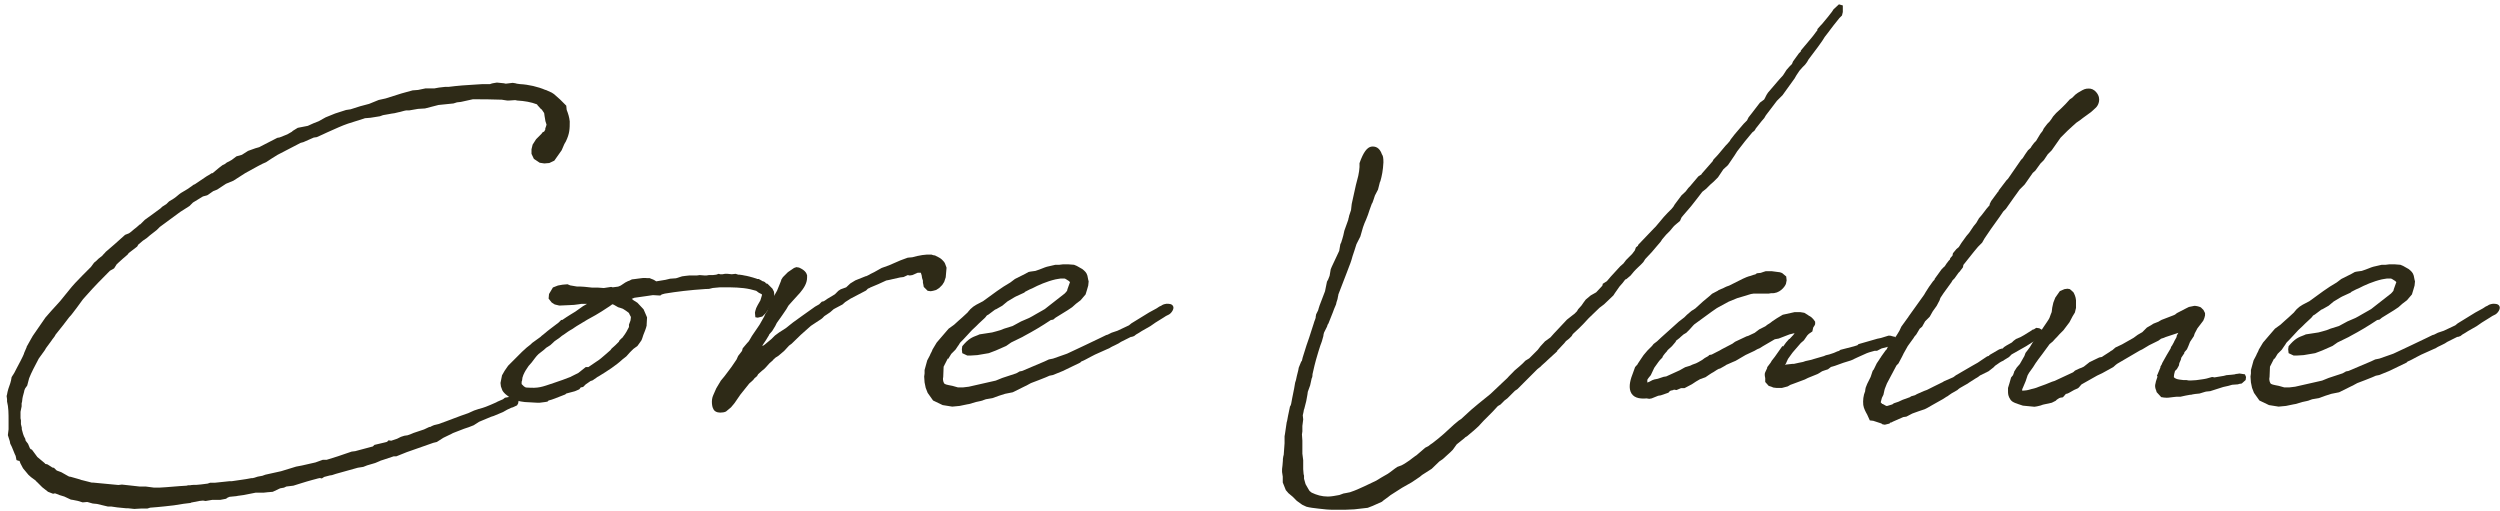
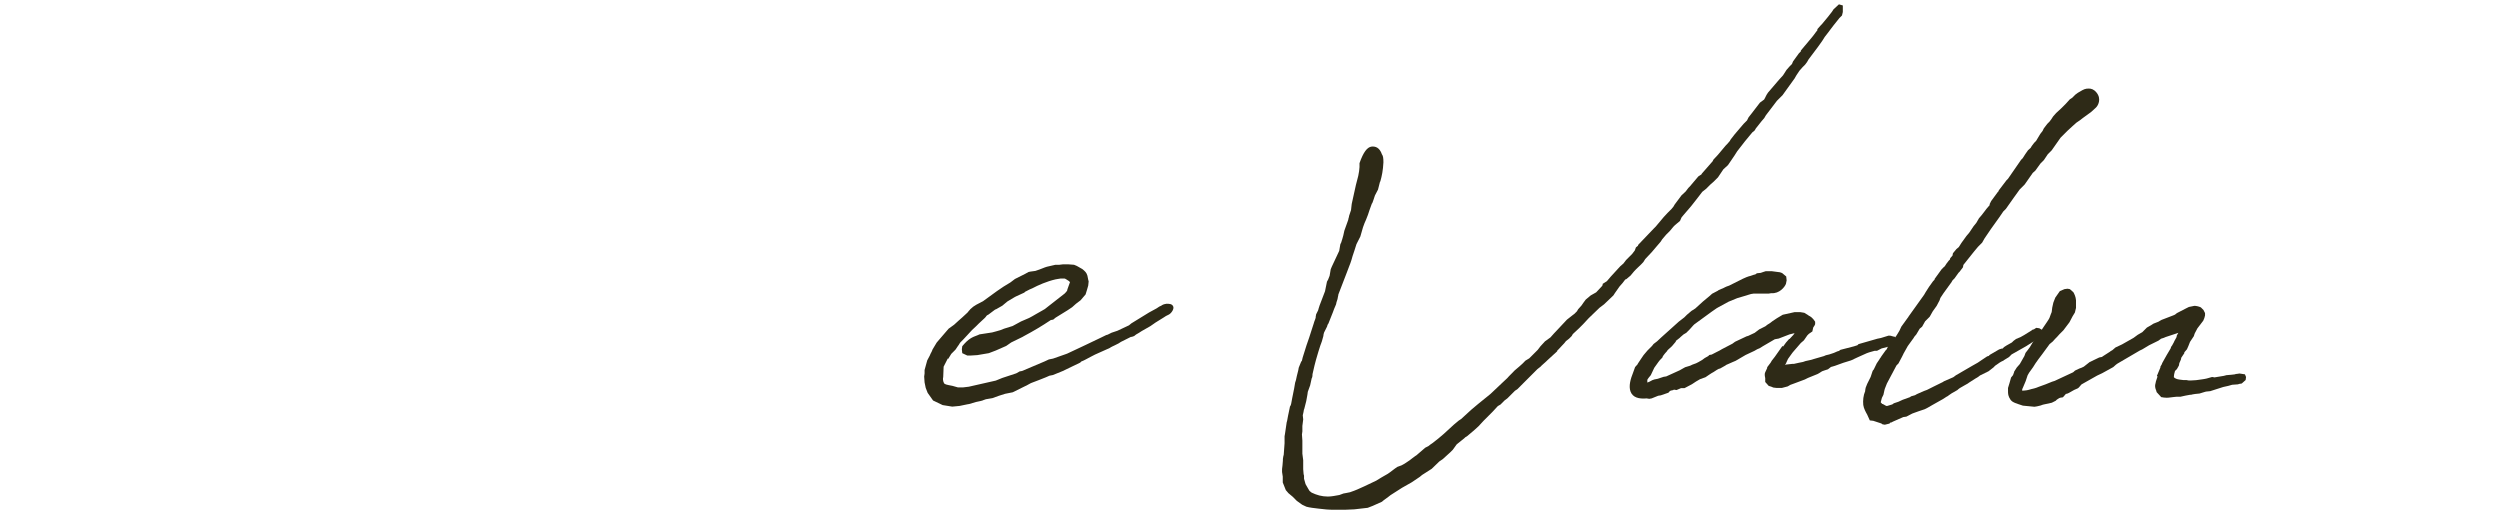
<svg xmlns="http://www.w3.org/2000/svg" width="279" height="57" viewBox="0 0 279 57" fill="none">
  <g clip-path="url(#clip0_19_778)">
-     <path d="M21.733 20.57L23.068 19.669L23.285 19.545L23.626 19.328H23.719L24.449 18.722L24.837 18.427L25.1 18.302L25.318 18.132L25.581 18.007L25.876 17.836L26.388 17.448L26.994 17.277L27.676 16.842L28.499 16.547L28.933 16.423L29.104 16.33L30.95 15.382L31.214 15.335L32.068 14.994L32.58 14.698L32.673 14.605L33.231 14.264L34.349 14.046L35 13.751L35.559 13.533L36.335 13.098L37.406 12.664L38.616 12.275L39.128 12.197L40.199 11.856L41.192 11.592L42.262 11.157L43.038 10.986L44.807 10.427L46.049 10.085L46.654 10.038L47.476 9.867H48.469L48.981 9.774L49.664 9.696H50.052C50.999 9.572 52.162 9.479 53.14 9.432L53.869 9.386H54.692L54.816 9.339L54.987 9.293L55.452 9.215L56.228 9.293L56.445 9.339L57.221 9.246L57.516 9.293L57.687 9.339L58.028 9.386C58.974 9.432 60.045 9.681 60.868 10.038H60.914L61.566 10.333L61.83 10.504L62.512 11.11L63.195 11.793L63.242 12.26C63.412 12.694 63.537 13.083 63.583 13.549C63.583 14.372 63.583 14.885 63.149 15.786C63.102 15.91 63.025 15.957 62.978 16.081L62.683 16.765L61.861 17.93L61.302 18.194L60.743 18.24L60.231 18.163L59.58 17.728L59.316 17.168V16.656L59.44 16.143L59.828 15.537L60.433 14.931L60.557 14.761L60.728 14.683L60.852 14.466V14.341L60.945 14.077L60.992 13.906L60.868 13.518L60.821 13.223L60.775 12.959L60.728 12.617L60.464 12.229L60.34 12.135L59.952 11.7V11.654C59.269 11.39 58.54 11.265 57.718 11.219C57.671 11.219 57.547 11.172 57.5 11.172L56.818 11.219H56.6L55.995 11.126C54.785 11.079 53.807 11.079 52.768 11.079L51.433 11.374L50.999 11.421L50.611 11.545L48.935 11.716L47.43 12.104L46.654 12.151L45.661 12.322H45.319C45.025 12.368 44.714 12.493 44.419 12.539L44.031 12.632C43.597 12.679 43.131 12.803 42.743 12.85L42.402 12.974L41.331 13.145L40.726 13.192C40.726 13.192 40.633 13.238 40.602 13.238L38.833 13.797C38.181 14.015 37.452 14.357 36.474 14.792L36.009 15.009L35.357 15.304L35.016 15.351L33.852 15.864L33.557 15.941L30.981 17.277C30.593 17.495 30.035 17.883 29.694 18.101L29.305 18.271L28.794 18.535L27.381 19.312L26.047 20.167L25.224 20.508L24.231 21.161L23.797 21.332C23.58 21.456 23.285 21.72 23.114 21.798L22.649 21.922L21.531 22.605L21.143 22.994L20.119 23.646L17.838 25.324L17.497 25.666L16.721 26.272L16.38 26.567L15.945 26.862L15.433 27.297L15.309 27.514L14.362 28.244L14.238 28.415C13.897 28.71 13.462 29.068 13.028 29.487L12.733 29.953L12.268 30.217C11.445 31.041 10.545 31.942 9.645 32.967L9.257 33.402C8.14 34.955 8.016 35.033 7.969 35.126L7.706 35.421L7.054 36.276L6.2 37.348C6.123 37.565 5.859 37.814 5.735 38.031L5.13 38.854L5.006 39.072L4.323 40.02C3.888 40.843 3.5 41.573 3.252 42.21L3.035 43.033L2.818 43.328L2.724 43.546C2.678 43.841 2.554 44.152 2.507 44.447C2.507 44.571 2.461 44.711 2.461 44.835L2.414 45.006V45.348L2.29 45.954V46.684L2.337 46.901V47.336L2.43 47.724V47.895C2.507 48.191 2.6 48.626 2.818 48.967L2.864 49.185L3.128 49.526L3.345 50.039L3.438 50.132L3.562 50.179L4.168 51.002L4.99 51.686C4.99 51.686 5.037 51.779 5.083 51.779C5.161 51.779 5.254 51.826 5.3 51.826L5.766 52.121L5.812 52.167C5.89 52.167 5.983 52.214 6.03 52.214L6.293 52.478L6.371 52.525L6.837 52.696L7.659 53.161C7.752 53.208 7.83 53.208 7.876 53.208L8.916 53.503C8.993 53.55 9.18 53.596 9.211 53.596L10.25 53.861H10.421L13.214 54.125C13.338 54.125 13.478 54.078 13.602 54.078L14.456 54.171L15.573 54.295H16.256L17.202 54.42H17.761C18.754 54.373 19.825 54.249 20.818 54.202L20.988 54.156H21.206C21.423 54.109 21.718 54.109 21.935 54.109L22.447 54.062L23.176 53.969L23.44 53.876H23.952L25.581 53.705H25.845C26.916 53.534 27.18 53.534 28.033 53.364C28.126 53.364 28.25 53.364 28.375 53.317L28.762 53.193L29.274 53.099L29.616 52.975L31.369 52.587L33.045 52.074L33.697 51.95L35.202 51.608L36.025 51.313H36.459L37.7 50.925L38.476 50.66L39.252 50.396L39.64 50.35L39.981 50.257L41.611 49.822L41.781 49.651L43.023 49.356L43.194 49.309L43.364 49.138L43.659 49.185L44.311 48.967L44.745 48.75L45.133 48.626L45.474 48.579L45.94 48.408L46.157 48.315L47.321 47.926L47.88 47.662L48.097 47.616L48.144 47.569L48.438 47.445L48.95 47.321C50.068 46.932 51.185 46.466 52.255 46.109L52.907 45.814L53.419 45.643C54.102 45.472 54.444 45.301 54.754 45.177L55.359 44.913L55.53 44.82L56.135 44.556L56.352 44.385L56.787 44.307L57.004 44.214L57.221 44.167L57.656 44.291L57.78 44.462L57.873 44.726L57.826 45.022L57.702 45.239L57.237 45.456L57.066 45.503L56.6 45.721L56.135 45.985L55.095 46.42L54.8 46.513L53.466 47.072L52.861 47.46L52.302 47.678L51.79 47.849L51.231 48.066L51.107 48.113L50.549 48.33L50.378 48.423L49.478 48.858L48.749 49.325L48.361 49.418L45.397 50.459L44.233 50.925H43.938L42.775 51.313L42.48 51.406L42.387 51.453L41.874 51.67L40.974 51.934L40.54 52.105L39.935 52.198L37.483 52.882C37.142 53.006 36.971 53.053 36.831 53.053L36.18 53.224L35.916 53.395L35.699 53.348C35.404 53.395 35.093 53.519 34.845 53.565L34.24 53.736L33.681 53.907L32.735 54.202L31.959 54.295L31.695 54.42L31.261 54.498L30.438 54.886L29.88 54.932L29.445 54.979H28.545L27.211 55.243L26.652 55.321C26.652 55.321 26.559 55.321 26.388 55.367L25.612 55.445L25.395 55.538L25.224 55.663L24.573 55.787H23.673L22.944 55.911L22.649 55.864L22.214 55.911L21.361 56.082C21.361 56.082 21.314 56.082 21.268 56.129L20.492 56.222L19.421 56.393C18.04 56.563 16.799 56.657 16.752 56.657L16.457 56.75H15.806L14.983 56.797L14.254 56.719H14.037L13.09 56.626L12.438 56.532H12.05L10.809 56.237C10.685 56.237 10.421 56.191 10.344 56.191L9.738 56.02C9.614 56.02 9.304 56.066 9.226 56.066L8.668 55.896C8.574 55.896 8.28 55.802 8.202 55.802C8.156 55.802 7.985 55.756 7.907 55.756L7.178 55.414L6.619 55.243C6.619 55.243 6.449 55.15 6.402 55.15L6.138 55.057L5.921 55.103L5.362 54.886L4.711 54.373L4.106 53.767C4.012 53.721 4.012 53.643 3.935 53.596L3.469 53.255C3.392 53.208 3.252 53.037 3.174 52.991L2.569 52.261L2.274 51.701L2.181 51.437C2.057 51.437 1.84 51.344 1.84 51.344L1.747 50.878C1.623 50.66 1.483 50.225 1.312 49.853L1.142 49.511L1.095 49.247L0.878 48.563L0.956 47.911V46.917C0.956 46.187 0.956 45.456 0.785 44.804V44.54L0.738 44.198L0.785 44.027C0.831 43.686 1.002 43.126 1.173 42.691V42.645L1.219 42.52L1.297 42.086L1.592 41.62L1.856 41.107C2.15 40.548 2.507 39.895 2.678 39.476V39.429L2.973 38.746V38.699L3.531 37.705C3.578 37.627 3.624 37.581 3.624 37.534L5.083 35.421L5.766 34.645L6.712 33.604L8 32.019L8.388 31.584L9.211 30.73L10.157 29.782L10.499 29.316L10.762 29.099L10.98 28.881L11.414 28.54C11.492 28.415 11.709 28.244 11.802 28.105L12.795 27.25L13.959 26.209L14.393 26.038C14.611 25.914 14.905 25.604 15.216 25.386L15.604 25.044H15.65L16.162 24.532L17.109 23.848L17.931 23.242L18.102 23.072L18.568 22.776L18.862 22.481L19.421 22.139C19.685 21.968 19.933 21.704 20.197 21.534L20.926 21.099C21.143 20.928 21.392 20.803 21.578 20.633L21.795 20.539L21.733 20.57Z" fill="#2E2A17" />
-     <path d="M72.18 36.276C72.133 36.447 72.133 36.571 71.792 37.394C71.745 37.519 71.668 37.829 71.574 38L71.14 38.606L70.674 38.948L70.287 39.336L69.899 39.771L69.464 40.113C68.735 40.796 67.788 41.402 66.795 42.008L66.702 42.054L66.143 42.443L65.88 42.536L65.755 42.629L65.368 42.893L65.073 43.188L64.809 43.235C64.762 43.328 64.638 43.453 64.638 43.453L64.25 43.623L64.126 43.67L63.661 43.794L63.366 43.872L63.195 43.919C63.195 43.919 63.071 44.043 63.024 44.043L62.9 44.09C62.124 44.385 61.659 44.602 61.224 44.695L61.1 44.82L60.837 44.866L60.231 44.944H59.937L59.114 44.897C58.726 44.897 58.385 44.851 58.121 44.804C57.904 44.758 57.656 44.726 57.174 44.509L57.097 44.462C56.662 44.245 56.104 43.779 56.026 43.468L55.902 43.126L55.855 42.738L56.026 41.884L56.321 41.371L56.709 40.812L58.261 39.258L58.773 38.792L59.207 38.45L59.378 38.28L60.324 37.596L60.371 37.55C60.371 37.55 60.542 37.379 60.635 37.332L61.1 36.944L61.318 36.773L62.342 35.996L62.636 35.701H62.761L63.195 35.406L63.661 35.111L64.219 34.769L65.073 34.163L65.29 34.039L65.507 33.914H64.856C64.762 33.914 64.685 33.961 64.561 33.961C64.266 34.008 63.878 34.054 63.49 34.054L62.419 34.101L61.907 33.977L61.566 33.759L61.224 33.324L61.271 32.812L61.706 32.081L62.264 31.864L62.776 31.771L63.335 31.724L63.63 31.848L64.359 31.973C64.964 31.973 65.476 32.019 66.081 32.097H66.733L67.385 32.144L68.207 32.019L68.378 32.066L68.983 31.988C69.076 31.942 69.247 31.895 69.278 31.864L69.79 31.522L70.131 31.351H70.178L70.519 31.18L70.907 31.134L71.249 31.087C71.512 31.041 71.931 30.994 72.242 31.041H72.505L72.723 31.134C72.893 31.18 73.111 31.305 73.235 31.398L74.274 31.227L74.787 31.103L75.438 31.056L76.121 30.839L76.462 30.792L76.897 30.745H77.75L78.092 30.699L78.65 30.745C78.774 30.745 78.945 30.745 79.116 30.699H79.55C79.674 30.699 79.814 30.652 79.938 30.652L80.202 30.559L80.373 30.606H80.636L80.9 30.559H81.195L81.661 30.606L82.095 30.559L82.39 30.652H82.514L82.856 30.699L83.073 30.745C83.414 30.792 83.849 30.916 84.407 31.087L84.5 31.134H84.671L85.059 31.351H85.012C85.4 31.445 85.4 31.522 85.478 31.615C85.571 31.662 85.602 31.662 85.649 31.662L86.207 32.221L86.378 32.563L86.424 33.076L86.331 33.511L86.114 33.946L85.726 34.551C85.555 34.847 85.462 34.94 85.338 35.064L85.074 35.328L84.562 35.452L84.299 35.406L84.252 34.893L84.299 34.676L84.392 34.38L84.562 34.039L84.857 33.526L85.028 32.967V32.843L84.686 32.672L84.392 32.454L83.74 32.283C82.793 32.066 81.63 32.066 80.993 32.066H80.342L79.83 32.112C79.612 32.112 79.442 32.159 79.271 32.206C79.147 32.252 78.976 32.252 78.759 32.252C76.866 32.377 75.531 32.547 74.197 32.765L73.856 32.858L73.685 32.982L72.862 32.936L72.009 33.06L70.799 33.231L70.504 33.355L70.721 33.526L70.799 33.573L71.14 33.79L71.823 34.52L71.993 34.909L72.211 35.421L72.164 36.276V36.369L72.18 36.276ZM69.511 37.612C69.852 37.177 70.023 36.835 70.193 36.493V36.229L70.364 35.763C70.364 35.639 70.411 35.546 70.411 35.375C70.364 35.282 70.193 34.986 70.193 34.94L70.147 34.893L69.852 34.676L69.511 34.458L69.247 34.365L68.983 34.287L68.471 33.992C68.471 33.992 68.378 33.992 68.347 33.946L68.052 34.163C67.587 34.458 66.935 34.94 65.554 35.67L64.343 36.4L63.831 36.742L63.614 36.866C63.319 37.037 63.009 37.301 62.714 37.472L62.45 37.689L61.892 38.078L61.426 38.513L60.961 38.808L60.666 39.072L60.107 39.507C60.014 39.6 59.766 39.849 59.719 39.942L59.331 40.455L58.99 40.843C58.773 41.138 58.556 41.495 58.431 41.79C58.385 41.837 58.385 41.915 58.385 41.915L58.307 42.132L58.261 42.474L58.214 42.598V42.862L58.478 43.126L58.695 43.251H58.788C60.123 43.344 60.417 43.204 61.799 42.738C62.481 42.52 63.133 42.272 63.692 42.054L63.769 42.008L64.545 41.62L65.368 40.967H65.662L66.873 40.144L67.09 39.973C67.431 39.709 67.773 39.367 68.13 39.072L68.254 38.901L68.688 38.513L69.076 38.124L69.123 38L69.418 37.705L69.542 37.612H69.511Z" fill="#2E2A17" />
-     <path d="M85.199 38.559L85.37 38.435L86.099 37.829L86.487 37.441L86.952 37.099L87.682 36.633L88.504 35.98L89.451 35.297L90.785 34.349L90.956 34.225L91.421 33.961L91.716 33.666L91.933 33.619C92.058 33.526 92.228 33.448 92.321 33.355L93.175 32.842L93.563 32.454L93.826 32.283L94.432 32.066L94.897 31.631L95.456 31.289L96.62 30.823H96.666C96.666 30.823 97.054 30.652 97.178 30.559C97.349 30.481 97.644 30.341 98.389 29.906L99.211 29.611L100.499 29.052L100.964 28.881L101.306 28.757L101.818 28.71C102.594 28.493 103.323 28.368 103.959 28.415C104.083 28.462 104.223 28.508 104.347 28.508C104.689 28.679 104.952 28.803 105.123 28.974C105.216 29.067 105.418 29.269 105.464 29.409L105.635 29.875L105.542 30.947L105.371 31.46L105.154 31.802L104.813 32.143L104.471 32.361L104.13 32.454L103.866 32.501L103.525 32.454L103.09 32.019L103.044 31.755L102.997 31.537V31.32L102.904 31.025L102.858 30.73L102.764 30.434H102.423L101.818 30.699L101.523 30.745L101.306 30.699L100.84 30.916L100.452 30.963C99.94 31.056 99.382 31.227 98.901 31.304C98.342 31.569 97.69 31.864 97.132 32.081C97.085 32.128 96.914 32.205 96.868 32.205L96.651 32.423L94.928 33.324L94.323 33.712L94.028 33.976L93.206 34.411L93.035 34.505L92.647 34.846L91.996 35.281L91.732 35.545L90.49 36.369L89.373 37.363L88.349 38.357L88.054 38.575L87.542 39.134L86.89 39.693L86.549 39.91C86.456 40.004 86.285 40.128 86.254 40.206L85.866 40.547L85.478 40.982L85.261 41.2L85.044 41.371L84.609 41.759L84.485 41.977L84.221 42.194L84.051 42.411L83.616 42.8L82.623 44.043L81.971 44.99L81.583 45.456L81.025 45.922C80.854 46.015 80.59 46.047 80.373 46.047C79.985 46.047 79.69 45.876 79.597 45.611C79.473 45.441 79.333 44.664 79.597 44.105L79.939 43.328L80.451 42.474L80.839 42.008L81.133 41.619L81.645 40.936L81.94 40.501L82.204 40.112L82.375 39.724L82.809 39.165L82.887 38.87L83.399 38.264L83.523 38.139C83.694 37.922 83.864 37.534 84.035 37.316L84.299 36.928L84.764 36.244L85.152 35.561L85.276 35.343L85.447 34.955L85.618 34.737V34.691L85.959 33.868L86.254 33.262L86.72 32.438L87.154 31.366L87.201 31.196L87.371 30.932L87.93 30.372L88.613 29.906L88.876 29.813L89.171 29.86C89.776 30.124 89.994 30.419 90.071 30.714V30.978C90.071 31.631 89.683 32.19 89.296 32.656L88.395 33.65L88.007 34.085L87.93 34.209L87.759 34.505C87.759 34.505 87.496 34.893 87.294 35.188L86.689 36.042L86.518 36.384L86.177 36.943L85.835 37.332V37.378L85.494 37.938L85.059 38.59L85.199 38.559Z" fill="#2E2A17" />
    <path d="M105.79 40.019C105.79 40.019 105.744 40.019 105.744 40.066L105.309 40.92C105.309 41.215 105.263 41.821 105.263 42.085C105.216 42.209 105.216 42.52 105.356 42.769C105.433 42.893 105.651 42.94 106.302 43.064L106.907 43.235H107.466L108.118 43.157L111.128 42.474L111.857 42.178L113.409 41.666L113.797 41.448L114.061 41.402L116.59 40.33L117.056 40.112L117.521 40.019L118.98 39.507L119.104 39.46C119.88 39.118 120.516 38.776 121.121 38.512L122.844 37.689L123.449 37.394L123.619 37.347L124.054 37.13L124.706 36.912L125.994 36.306L126.257 36.089L128.228 34.877L129.082 34.411C129.376 34.194 129.423 34.194 129.594 34.116C129.764 33.992 129.888 33.945 130.199 33.899C130.463 33.899 130.804 33.899 130.928 34.194C131.052 34.458 130.757 34.924 130.463 35.095L130.121 35.266L129.857 35.437L128.957 35.996L128.399 36.384L128.321 36.431L127.421 36.943L127.08 37.161L126.785 37.332L126.568 37.503L126.304 37.596H126.211L125.094 38.155C125.001 38.202 124.83 38.326 124.83 38.326L124.395 38.543C124.302 38.59 124.007 38.714 123.837 38.839L122.207 39.569L121.695 39.833C121.354 40.004 121.013 40.221 120.671 40.345L120.547 40.47L118.576 41.417L117.506 41.852L117.118 41.93L116.73 42.101C116.218 42.318 115.613 42.536 115.054 42.753C114.837 42.846 114.619 43.017 114.402 43.095L113.021 43.779L112.168 43.949L111.485 44.167L110.756 44.431L110.026 44.555L109.763 44.648C109.592 44.742 109.297 44.773 108.909 44.866L108.18 45.083L107.916 45.13L107.094 45.301L106.271 45.379L105.201 45.208L104.13 44.695L103.525 43.841L103.307 43.281L103.183 42.676L103.137 42.023L103.183 41.681V41.293L103.478 40.221L103.773 39.662C103.866 39.398 103.99 39.273 104.068 39.01L104.533 38.233L105.092 37.58L105.868 36.679L106.473 36.244L106.985 35.778L107.373 35.437L107.978 34.877L108.056 34.784C108.102 34.691 108.226 34.613 108.273 34.52L108.614 34.225L108.956 34.007L109.607 33.666L109.701 33.619L109.871 33.495C110.771 32.842 111.718 32.112 112.757 31.522L113.269 31.134L114.387 30.574L114.775 30.357L114.992 30.31L115.551 30.233C116.233 30.015 116.544 29.844 116.838 29.767L117.785 29.549H118.219C118.344 29.549 118.483 29.502 118.607 29.502H119.259C119.43 29.502 119.694 29.549 119.864 29.549C120.128 29.642 120.252 29.72 120.33 29.767L120.795 30.031C121.059 30.248 121.261 30.419 121.354 30.761L121.447 31.227L121.494 31.398L121.447 31.864L121.323 32.299L121.152 32.858L120.594 33.51L120.082 33.899L119.647 34.287L119.135 34.629L117.801 35.452L117.537 35.67L117.273 35.716C116.249 36.4 115.302 36.959 114.309 37.487L114.092 37.611L112.851 38.217L112.292 38.606L111.128 39.118L110.352 39.413L109.064 39.631L108.335 39.677H107.947L107.388 39.413L107.342 38.978L107.388 38.637C108.071 37.813 108.459 37.642 109.142 37.394C109.188 37.394 109.266 37.316 109.313 37.316C109.747 37.27 110.306 37.145 110.725 37.099L111.19 36.974L111.625 36.85L112.059 36.679L113.006 36.384L113.952 35.871L114.852 35.483C115.287 35.266 115.892 34.877 116.311 34.66L116.606 34.489L117.04 34.147L118.809 32.765C118.809 32.765 119.026 32.547 119.073 32.469C119.104 32.407 119.119 32.35 119.119 32.299L119.197 32.081L119.414 31.475C119.414 31.475 119.321 31.429 119.321 31.382L118.98 31.165C118.887 31.118 118.856 31.087 118.809 31.087H118.344L118.049 31.134L117.785 31.18C116.838 31.398 115.845 31.833 115.209 32.174L114.914 32.299L114.402 32.563L114.309 32.656L113.363 33.091L113.192 33.184L112.416 33.65L111.857 34.116L111.175 34.505L111.051 34.551L110.368 35.064C110.29 35.141 110.197 35.141 110.104 35.235C110.057 35.328 109.933 35.452 109.887 35.499L109.235 36.105L108.94 36.4L108.475 36.835L107.916 37.441L107.482 37.907L107.187 38.202C107.094 38.295 107.016 38.497 106.923 38.59L106.628 39.025L106.163 39.491L105.821 40.05L105.79 40.019Z" fill="#2E2A17" />
    <path d="M198.956 10.597L198.304 11.25L197.063 12.881L196.892 13.176L196.597 13.518L195.945 14.341L195.821 14.559L195.557 14.776L194.735 15.77L194.471 16.112L193.866 16.889L193.571 17.355L192.842 18.427L192.33 18.893L191.725 19.794L191.259 20.26L190.871 20.601L190.406 21.067L189.971 21.409L189.676 21.797L189.242 22.357L188.73 23.009L187.876 24.003L187.659 24.267L187.488 24.656L186.93 25.122L186.759 25.293L186.371 25.759L185.937 26.194L185.502 26.706L185.332 26.97L184.773 27.623L184.338 28.136L183.609 28.912L183.392 29.254C183.097 29.596 182.663 29.938 182.352 30.295L181.964 30.761L181.499 31.149L181.375 31.196L181.08 31.584L180.738 31.973L180.226 32.703L180.056 32.967L179.016 33.961L178.504 34.349L177.294 35.514L176.688 36.167L176.254 36.602L175.525 37.285L175.401 37.503L175.106 37.798L174.764 38.062L174.594 38.279L173.911 39.01L173.818 39.087L173.771 39.212L172.654 40.237L172.561 40.33C172.39 40.501 172.049 40.765 171.909 40.936L171.785 41.029L171.568 41.2L169.333 43.437L169.07 43.608L168.216 44.462L167.921 44.68L167.456 45.146L167.161 45.316L166.556 45.969L165.563 46.963L165.004 47.569L164.492 48.035L163.716 48.688C163.545 48.765 163.452 48.858 163.421 48.905L162.568 49.589L162.133 50.194L161.87 50.458L161.016 51.235L160.628 51.499L159.775 52.322L158.704 53.006L158.44 53.224L157.54 53.829L156.47 54.435L155.182 55.258L154.964 55.429L154.499 55.771C154.406 55.818 154.235 55.989 154.235 55.989L153.195 56.455L152.637 56.672L151.132 56.843L150.061 56.89H148.944C148.261 56.89 147.78 56.843 147.175 56.765C146.74 56.719 146.104 56.641 145.794 56.548L145.328 56.33L144.723 55.895L144.257 55.429L143.792 55.041L143.497 54.699L143.156 53.845V53.192L143.078 52.68V52.338L143.125 51.95L143.171 51.39V51.22L143.218 50.924L143.264 50.754L143.357 49.464V48.688L143.404 48.423L143.575 47.258C143.575 47.134 143.652 46.994 143.652 46.916L143.745 46.404L143.792 46.186L143.963 45.363C143.963 45.363 144.056 45.239 144.056 45.192L144.102 45.021L144.195 44.509L144.366 43.654C144.366 43.561 144.413 43.483 144.413 43.437L144.537 42.707C144.537 42.707 144.63 42.443 144.63 42.412L144.723 41.977L144.894 41.293C144.894 41.215 144.94 41.076 144.94 41.029L145.204 40.377L145.297 40.252C145.297 40.159 145.375 39.988 145.375 39.911L145.809 38.528L146.104 37.674L146.616 36.089C146.663 35.872 146.787 35.654 146.833 35.437V35.343L146.88 35.079L147.097 34.644C147.097 34.644 147.144 34.52 147.144 34.474L147.268 34.085L147.873 32.501L148.09 31.429L148.214 31.211L148.385 30.776L148.509 30.046L148.633 29.751L148.851 29.285L149.114 28.726L149.456 27.996L149.58 27.266L149.704 27.002C149.704 26.908 149.782 26.784 149.782 26.737L149.906 26.302L150.03 25.743L150.464 24.532C150.464 24.407 150.557 24.236 150.557 24.097L150.775 23.444C150.775 23.273 150.852 22.931 150.852 22.761L151.023 21.984L151.318 20.648L151.582 19.623C151.582 19.529 151.675 19.188 151.675 19.11L151.721 18.644V18.209C152.156 16.966 152.575 16.438 153.056 16.36C153.49 16.314 153.956 16.454 154.22 17.215C154.344 17.386 154.39 17.603 154.39 18.116C154.344 19.017 154.22 19.623 154.049 20.229C154.049 20.275 154.002 20.275 154.002 20.306L153.785 21.161L153.444 21.813C153.351 22.077 153.226 22.497 153.149 22.667L153.102 22.714L152.838 23.444L152.668 23.957L152.451 24.516L152.28 24.904L152.109 25.37L151.814 26.396L151.38 27.25L151.163 27.934L150.945 28.586L150.821 29.021C150.697 29.456 150.433 30.015 150.309 30.404L149.363 32.858C149.363 32.982 149.27 33.246 149.27 33.371L149.145 33.759C149.145 33.852 149.099 33.93 149.099 33.976L148.882 34.489L148.757 34.831L148.245 36.12L148.199 36.167C148.152 36.26 148.106 36.384 148.106 36.431L147.764 37.114C147.718 37.208 147.687 37.456 147.687 37.503L147.516 38.109L147.345 38.575L147.128 39.258L146.864 40.159L146.694 40.812C146.647 41.107 146.523 41.464 146.476 41.759C146.476 42.054 146.43 42.148 146.383 42.225L146.213 43.002L145.949 43.732C145.949 43.856 145.902 43.996 145.902 44.074L145.778 44.757L145.561 45.612C145.561 45.612 145.514 45.705 145.514 45.736C145.514 45.829 145.468 45.907 145.468 46L145.39 46.342L145.437 46.808L145.344 47.538V48.144L145.297 48.486L145.344 49.169V50.629L145.437 51.359V52.354L145.483 52.913L145.53 53.084V53.425L145.701 54.031L145.995 54.544C146.073 54.637 146.073 54.715 146.166 54.808L146.383 54.979C146.942 55.243 147.501 55.414 148.183 55.414C148.618 55.414 149.006 55.321 149.471 55.243L149.937 55.072L150.201 55.026L150.666 54.932L150.79 54.886C151.613 54.622 152.932 53.938 153.583 53.643L154.142 53.301L154.437 53.13L154.654 53.006L154.871 52.882C155.213 52.664 155.601 52.322 155.942 52.105L156.407 51.934C156.671 51.81 157.059 51.546 157.307 51.375L157.649 51.111L157.944 50.893L158.068 50.816L159.061 49.961L159.402 49.79C159.526 49.666 159.697 49.573 159.868 49.449L160.52 48.936L161.125 48.423L162.242 47.398L162.801 46.932L163.064 46.761L164.182 45.736L164.957 45.084L166.338 43.965L167.751 42.629L168.216 42.194C168.433 41.93 168.821 41.588 169.038 41.34L169.551 40.905C169.768 40.734 170.063 40.439 170.233 40.252L170.668 39.988L171.614 39.041L171.909 38.652L172.421 38.093L173.026 37.658L173.414 37.223L174.873 35.67L175.525 35.157L175.695 35.033L175.99 34.738L176.114 34.52L176.502 34.085C176.626 33.914 176.844 33.572 176.968 33.433L177.526 32.967L178.132 32.625L178.814 31.895C178.861 31.817 178.861 31.724 178.861 31.677L179.326 31.382L179.761 30.87L180.832 29.704L181.173 29.409L181.468 29.021L182.151 28.337L182.445 27.949L182.57 27.607L182.787 27.436L182.833 27.312L184.556 25.51L184.773 25.293L185.673 24.221L186.107 23.755L186.542 23.32L186.759 23.056L186.883 22.838L187.659 21.797L188.125 21.363L188.42 20.974L188.59 20.803C188.854 20.462 189.273 20.027 189.537 19.685L189.878 19.467L189.925 19.374L191.135 17.992L191.213 17.821L191.647 17.355L191.694 17.308L192.594 16.236L192.764 16.065L193.059 15.724C193.059 15.724 193.106 15.599 193.152 15.553L193.587 14.993L194.58 13.828L194.968 13.44L195.138 13.098L195.48 12.663L195.945 12.057L196.411 11.452L196.876 11.11L196.97 10.939L197.14 10.597L197.311 10.333L198.521 8.92L198.987 8.407L199.375 7.801L199.716 7.413L199.98 7.149L200.104 6.853L200.756 5.952L200.973 5.735V5.642L201.873 4.57L202.261 4.104L202.432 3.886L202.649 3.591L202.82 3.374V3.249L203.207 2.815L203.332 2.69L204.014 1.867L204.449 1.308L204.619 1.044L205.225 0.484L205.659 0.609V1.339L205.566 1.727L205.271 2.022L204.588 2.877L204.201 3.389L204.076 3.56L203.642 4.119L203.347 4.585L202.882 5.238L201.842 6.62L201.671 6.916L201.454 7.211L201.159 7.506L200.818 7.894L200.476 8.407C200.383 8.531 200.306 8.749 200.213 8.842L198.971 10.566L198.956 10.597Z" fill="#2E2A17" />
    <path d="M198.986 38.683L199.327 38.217L199.668 37.829H199.715L200.149 37.363L200.273 37.192H200.227L199.715 37.316L198.505 37.782L198.07 37.86L196.736 38.637L196.394 38.854L196.099 38.978L195.805 39.149L194.811 39.615L193.694 40.268L193.399 40.392L192.623 40.734L192.577 40.78L191.972 41.122L191.801 41.169C191.537 41.293 191.289 41.511 191.025 41.635L190.761 41.806L190.327 42.101L190.063 42.194C190.063 42.194 189.768 42.318 189.722 42.318C189.427 42.489 189.117 42.66 188.822 42.878L187.999 43.312H187.611L187.099 43.53L186.805 43.483C186.711 43.577 186.634 43.53 186.417 43.608C186.323 43.654 186.199 43.825 186.199 43.825L185.346 44.12L185.051 44.167L184.322 44.462L184.058 44.509L183.763 44.462C182.91 44.54 182.211 44.369 181.963 43.685C181.746 43.08 181.963 42.303 182.258 41.573L182.475 40.967L182.739 40.672C182.739 40.672 182.786 40.625 182.786 40.578L183.127 40.066L183.422 39.631L183.856 39.118L184.368 38.606L184.539 38.388L184.927 38.093L185.392 37.658L187.363 35.887L187.968 35.421L188.263 35.126L188.775 34.691L188.853 34.644L189.194 34.427L190.048 33.65L190.777 33.044L191.072 32.78L191.723 32.438L191.77 32.392L192.158 32.221L192.282 32.174C192.406 32.128 192.546 32.004 192.965 31.879L194.517 31.102L194.905 30.932L195.168 30.838C195.432 30.792 195.634 30.668 195.898 30.621L196.068 30.497L196.503 30.45L196.767 30.357L197.061 30.264H197.713L198.66 30.388C198.66 30.388 198.83 30.466 198.877 30.466L199.342 30.854L199.389 31.289L199.311 31.677C199.187 32.019 198.582 32.796 197.682 32.718C197.589 32.718 197.465 32.765 197.387 32.765H195.711L195.417 32.811L195.153 32.889L194.594 33.06L193.865 33.277L192.918 33.666L191.801 34.272L191.584 34.396L191.025 34.784L189.086 36.198L188.961 36.322L188.573 36.757L188.186 37.145L187.891 37.316L187.549 37.611L187.456 37.705L187.022 38.046V38.124L186.587 38.637L186.075 39.103V39.149L185.811 39.444L185.641 39.662L185.563 39.786L185.517 39.91L185.253 40.175L185.082 40.392L184.617 41.044L184.353 41.604L184.229 41.868L184.011 42.132L183.887 42.303L183.841 42.396V42.691C184.136 42.614 184.306 42.427 184.617 42.349L185.005 42.272L185.656 42.054L185.951 42.008L187.456 41.324L187.673 41.2L188.061 40.982L188.62 40.812L188.884 40.687C189.225 40.563 189.225 40.609 189.955 40.175L190.249 39.957L190.637 39.74L190.761 39.615L191.025 39.569L191.537 39.305L191.879 39.134L192.173 38.963L193.337 38.357L193.632 38.14L194.92 37.534L195.091 37.487L195.82 37.145L196.332 36.757L197.015 36.415L197.232 36.244L197.573 36.027L197.791 35.856L198.303 35.514L198.955 35.126L200.289 34.831H200.894L201.36 34.908L201.794 35.172L201.841 35.219C202.058 35.312 202.306 35.483 202.57 35.903V36.167L202.523 36.291L202.353 36.555L202.26 36.99L201.872 37.254L201.701 37.425L201.313 37.984L200.972 38.279L200.072 39.32L199.979 39.444L199.544 40.05L199.42 40.314L199.327 40.532C199.28 40.656 199.203 40.656 199.203 40.703C199.327 40.703 199.42 40.656 199.591 40.656L200.025 40.609H200.196L200.755 40.485L201.22 40.392L201.484 40.299L202.042 40.175L203.548 39.74L203.765 39.646L204.153 39.553L204.665 39.382L205.053 39.212L205.223 39.165L205.394 39.041L206.899 38.652L207.287 38.528L207.411 38.404L209.522 37.798L209.91 37.72L210.763 37.456C210.763 37.456 211.058 37.456 211.105 37.503C211.229 37.549 211.492 37.596 211.539 37.596V38.326L211.105 38.714H210.639L209.987 38.885L209.475 39.149H209.211L208.606 39.32L208.342 39.413L207.303 39.879L206.573 40.221L205.72 40.485L204.773 40.827L204.51 40.905L204.339 40.951L203.998 41.215L203.61 41.34L203.346 41.433L203.005 41.65L202.834 41.744L201.763 42.178L201.422 42.349L200.258 42.784L199.792 42.955C199.699 43.002 199.529 43.126 199.498 43.126L198.846 43.297H198.287L197.899 43.25L197.682 43.157L197.387 43.064L196.999 42.629V42.194C196.953 41.977 196.906 41.728 196.999 41.542L197.217 41.076V40.982L197.605 40.47L197.729 40.252L198.07 39.817L198.923 38.606L198.986 38.683Z" fill="#2E2A17" />
    <path d="M216.909 42.567C217.421 42.35 217.685 42.225 217.98 42.101L218.275 41.884L220.121 40.812L220.726 40.47L221.114 40.206L221.766 39.771L221.937 39.724L222.061 39.6L223.101 38.994L223.395 38.901H223.489L223.659 38.73L223.923 38.559L224.528 38.218L224.699 38.047L224.994 37.829L225.506 37.612L225.894 37.394L226.716 36.882C226.809 36.788 226.887 36.757 226.98 36.757L227.244 36.586L227.585 36.633L227.88 36.804L227.957 37.068L227.911 37.503L227.476 37.891L227.182 37.938L227.089 38.016C226.313 38.528 225.878 38.792 225.32 39.087L224.497 39.553L224.202 39.849L223.644 40.19L223.597 40.237C223.302 40.361 223.039 40.532 222.821 40.703C222.651 40.796 222.557 40.92 222.48 40.998L221.921 41.433L220.975 41.899L220.68 42.117L220.463 42.241L219.733 42.707L219.609 42.8C219.485 42.847 219.345 42.971 219.221 43.018L218.709 43.313C218.616 43.359 218.445 43.53 218.445 43.53L217.84 43.872L217.452 44.136L217.406 44.183C217.142 44.307 216.894 44.524 216.63 44.649L215.637 45.208L215.125 45.503L214.783 45.674L214.132 45.891L213.526 46.109L213.402 46.156L212.751 46.497L212.409 46.544L211.245 47.056L211.075 47.15H210.982L210.857 47.274L210.345 47.398L210.082 47.352L209.957 47.258L209.057 46.963C208.964 46.963 208.716 46.917 208.67 46.917L208.375 46.264C208.251 46.047 207.987 45.581 207.94 45.192C207.894 44.68 207.94 44.152 208.157 43.639V43.546L208.204 43.282L208.375 42.847L208.763 42.07L208.98 41.417C209.026 41.293 209.104 41.293 209.151 41.154L209.445 40.548L209.74 40.113C209.787 39.988 209.911 39.895 209.957 39.771L210.423 39.118L210.547 38.994L210.811 38.435H210.982L211.54 37.612L211.711 37.347L211.975 36.913L212.192 36.447L212.968 35.375L213.014 35.297L214.737 32.889C214.783 32.765 214.861 32.718 214.907 32.594L215.295 31.988L215.73 31.382L215.901 31.212V31.134L216.676 30.062L216.847 29.891C216.894 29.813 217.018 29.767 217.064 29.674L217.235 29.41L217.499 29.068L217.592 28.99C217.639 28.897 217.639 28.866 217.639 28.819L217.902 28.524C217.902 28.431 217.949 28.307 217.949 28.26L218.337 27.794L218.601 27.576L218.895 27.11L219.454 26.334L219.749 25.992L220.044 25.557C220.137 25.386 220.339 25.122 220.556 24.873L220.851 24.361L221.145 24.019L221.409 23.677C221.533 23.506 221.704 23.289 221.704 23.289L221.999 22.947L222.045 22.901V22.776L222.216 22.435L222.945 21.44L223.023 21.363L223.07 21.238L223.628 20.508L223.923 20.12L224.094 19.949L225.552 17.836L225.723 17.666C225.894 17.37 226.157 17.013 226.328 16.765L226.623 16.5C226.701 16.33 226.918 16.066 227.011 15.941L227.228 15.724L227.694 14.947L227.957 14.605L228.082 14.341L228.47 13.829L228.733 13.565L228.951 13.269L229.121 13.005L229.463 12.617L230.068 12.058L230.533 11.592L230.999 11.079L231.263 10.908L231.604 10.566L231.899 10.349L232.116 10.225C232.551 9.96 232.721 9.883 233.109 9.883C233.373 9.883 233.668 9.96 233.963 10.318C234.568 11.048 234.133 11.825 233.87 12.042L233.357 12.508L232.457 13.161L232.116 13.425L231.728 13.689L231.294 14.077L230.735 14.59L229.959 15.366L228.966 16.78L228.532 17.215L228.097 17.867L227.709 18.256L227.151 19.032L226.856 19.297L225.956 20.586L225.397 21.145L224.714 22.093L223.861 23.305L223.566 23.6C223.007 24.454 222.325 25.324 221.766 26.178L221.471 26.613L221.207 27.079L220.742 27.545L220.276 28.105L219.113 29.565C219.113 29.658 219.066 29.736 219.066 29.829L218.678 30.342C218.678 30.342 218.554 30.435 218.554 30.466L218.12 31.072L217.902 31.289L217.778 31.507L217.685 31.631L216.909 32.703L216.568 33.215C216.521 33.293 216.475 33.433 216.475 33.48L216.133 34.132L215.699 34.738L215.357 35.344L214.845 35.856L214.504 36.462L214.24 36.68L213.852 37.332C213.759 37.456 213.635 37.55 213.557 37.72L212.906 38.621L212.471 39.398C212.471 39.398 212.425 39.445 212.425 39.491L212.254 39.833L211.866 40.563L211.649 40.781L210.578 42.8L210.407 43.235C210.407 43.235 210.314 43.453 210.314 43.499L210.19 44.058L210.02 44.4L209.895 44.866V44.913L210.066 45.084H210.113L210.501 45.301H210.625L211.183 45.13L211.354 45.006L211.866 44.835L212.332 44.618L213.154 44.322L213.278 44.229L213.713 44.105L213.93 43.981L214.706 43.639L215.047 43.515L215.823 43.126L216.863 42.614L216.909 42.567Z" fill="#2E2A17" />
    <path d="M240.713 41.915C240.806 41.79 240.883 41.48 241.101 41.014V40.92L241.271 40.625C241.271 40.548 241.318 40.501 241.364 40.408L241.799 39.631C241.892 39.46 242.094 39.118 242.233 38.901C242.28 38.808 242.28 38.777 242.28 38.73L242.404 38.559C242.451 38.435 242.575 38.295 242.668 38.047L242.885 37.658C242.885 37.658 242.932 37.534 242.932 37.441L243.102 37.146L241.69 37.612L241.473 37.705L241.178 37.798L240.883 38.016L239.844 38.528L239.068 38.994L238.804 39.118L236.306 40.579L236.135 40.703L235.84 40.967L234.599 41.651L234.04 41.915L232.364 42.862L232.287 42.909L231.992 43.251L231.868 43.344L231.48 43.515L230.875 43.856L230.658 43.95H230.564L230.223 44.338L229.928 44.385L229.804 44.431L229.54 44.602L229.416 44.726L228.982 44.944L227.989 45.161L227.725 45.255L227.337 45.348L227.042 45.394L225.754 45.27L225.242 45.099C224.59 44.882 224.559 44.804 224.389 44.633C224.094 44.198 224.094 43.95 224.094 43.639V43.297L224.264 42.738L224.435 42.132L224.652 41.868L224.777 41.526V41.48L225.071 41.014L225.413 40.625L225.925 39.724L226.049 39.383L226.313 39.041L226.53 38.746L226.918 38.093L227.213 37.751L227.554 37.285L227.771 36.944L227.989 36.602L228.454 35.918L228.625 35.654L228.718 35.483L228.889 35.017C228.889 35.017 228.982 34.846 228.982 34.722L229.028 34.334L229.152 33.775L229.37 33.215L229.882 32.485L230.394 32.268L230.735 32.221L230.999 32.268L231.387 32.61C231.511 32.827 231.651 33.122 231.682 33.511V34.365L231.558 34.878L231.294 35.312L230.952 35.965L230.564 36.478L230.27 36.866L229.835 37.301L229.571 37.596L229.354 37.814L229.09 38.109L228.827 38.326L228.733 38.404L227.88 39.569L227.492 40.082C227.275 40.377 227.058 40.687 226.887 40.983L226.452 41.588L226.282 41.884L226.064 42.536L225.94 42.831L225.723 43.344C225.723 43.344 225.677 43.39 225.677 43.468C225.677 43.592 225.63 43.515 225.677 43.592H225.847C226.018 43.592 226.313 43.546 226.701 43.422C227.089 43.344 227.477 43.204 227.554 43.157L228.283 42.893L229.013 42.598L229.308 42.505L229.571 42.381L231.34 41.557C231.433 41.511 231.511 41.386 231.604 41.34L232.07 41.122L232.287 41.045L232.551 40.92L233.202 40.408L234.273 39.895L234.49 39.849H234.537L235.483 39.243C235.561 39.15 235.654 39.15 235.747 39.072L236.089 38.777L236.818 38.435L238.106 37.705L238.571 37.363L239.083 37.068L239.595 36.555L240.061 36.291L240.325 36.12L240.883 35.903L241.008 35.825L241.225 35.701L242.559 35.188L242.73 35.111L242.947 34.94L243.94 34.427L244.282 34.256L244.67 34.178L244.887 34.132C245.058 34.132 245.352 34.178 245.616 34.303L245.911 34.598L246.082 34.94V35.204L246.004 35.499L245.88 35.794L245.228 36.648L244.933 37.208C244.887 37.301 244.84 37.503 244.84 37.503L244.406 38.155L244.235 38.59L244.064 38.979L243.77 39.32V39.414L243.428 39.926C243.428 40.019 243.382 40.097 243.382 40.144L243.211 40.532C243.211 40.625 243.164 40.749 243.164 40.796L242.947 41.184L242.73 41.402C242.652 41.666 242.606 41.868 242.606 42.008V42.101C242.73 42.225 242.901 42.319 243.258 42.365C243.382 42.365 243.521 42.412 243.645 42.412H243.987L244.251 42.458H244.545C244.887 42.458 245.275 42.412 245.756 42.334C245.833 42.334 245.973 42.287 246.051 42.287L246.268 42.241L246.873 42.07L247.137 42.117L248.177 41.946L248.471 41.868L249.03 41.821L249.418 41.775C249.511 41.728 249.542 41.728 249.635 41.728L249.93 41.682L250.535 41.775L250.659 42.07L250.613 42.412L250.178 42.8L249.883 42.847L249.759 42.893L249.108 42.94L248.673 43.064L248.114 43.188L246.656 43.654L246.19 43.701L246.02 43.748L245.461 43.919L244.995 43.965L244.701 44.012C244.608 44.058 244.483 44.058 244.406 44.058L243.894 44.152L243.335 44.276H242.901C242.73 44.276 242.606 44.322 242.466 44.322C242.171 44.369 241.783 44.416 241.566 44.369H241.489C241.489 44.369 241.271 44.322 241.194 44.322L240.682 43.763L240.635 43.592C240.511 43.328 240.464 43.033 240.558 42.769C240.558 42.722 240.604 42.598 240.604 42.551L240.775 42.039L240.713 41.915Z" fill="#2E2A17" />
-     <path d="M253.81 40.019C253.81 40.019 253.763 40.019 253.763 40.066L253.329 40.92C253.329 41.215 253.282 41.821 253.282 42.085C253.236 42.209 253.236 42.52 253.375 42.769C253.453 42.893 253.67 42.94 254.322 43.064L254.927 43.235H255.486L256.137 43.157L259.148 42.474L259.877 42.178L261.429 41.666L261.817 41.448L262.08 41.402L264.61 40.33L265.075 40.112L265.541 40.019L266.999 39.507L267.123 39.46C267.899 39.118 268.536 38.776 269.141 38.512L270.863 37.689L271.468 37.394L271.639 37.347L272.073 37.13L272.725 36.912L274.013 36.306L274.277 36.089L276.248 34.877L277.101 34.411C277.396 34.194 277.442 34.194 277.613 34.116C277.784 33.992 277.908 33.945 278.218 33.899C278.482 33.899 278.823 33.899 278.948 34.194C279.072 34.458 278.777 34.924 278.482 35.095L278.141 35.266L277.877 35.437L276.977 35.996L276.418 36.384L276.341 36.431L275.441 36.943L275.099 37.161L274.805 37.332L274.587 37.503L274.324 37.596H274.23L273.113 38.155C273.02 38.202 272.849 38.326 272.849 38.326L272.415 38.543C272.322 38.59 272.027 38.714 271.856 38.839L270.227 39.569L269.715 39.833C269.374 40.004 269.032 40.221 268.691 40.345L268.567 40.47L266.596 41.417L265.525 41.852L265.137 41.93L264.749 42.101C264.237 42.318 263.632 42.536 263.074 42.753C262.856 42.846 262.639 43.017 262.422 43.095L261.041 43.779L260.187 43.949L259.505 44.167L258.775 44.431L258.046 44.555L257.782 44.648C257.611 44.742 257.317 44.773 256.929 44.866L256.199 45.083L255.936 45.13L255.113 45.301L254.291 45.379L253.22 45.208L252.149 44.695L251.544 43.841L251.327 43.281L251.203 42.676L251.156 42.023L251.203 41.681V41.293L251.498 40.221L251.792 39.662C251.886 39.398 252.01 39.273 252.087 39.01L252.553 38.233L253.111 37.58L253.887 36.679L254.492 36.244L255.005 35.778L255.392 35.437L255.998 34.877L256.075 34.784C256.122 34.691 256.246 34.613 256.292 34.52L256.634 34.225L256.975 34.007L257.627 33.666L257.72 33.619L257.891 33.495C258.791 32.842 259.737 32.112 260.777 31.522L261.289 31.134L262.406 30.574L262.794 30.357L263.011 30.31L263.57 30.233C264.253 30.015 264.563 29.844 264.858 29.767L265.805 29.549H266.239C266.363 29.549 266.503 29.502 266.627 29.502H267.279C267.449 29.502 267.713 29.549 267.884 29.549C268.148 29.642 268.272 29.72 268.349 29.767L268.815 30.031C269.079 30.248 269.28 30.419 269.373 30.761L269.467 31.227L269.513 31.398L269.467 31.864L269.342 32.299L269.172 32.858L268.613 33.51L268.101 33.899L267.667 34.287L267.155 34.629L265.82 35.452L265.556 35.67L265.292 35.716C264.268 36.4 263.322 36.959 262.329 37.487L262.111 37.611L260.87 38.217L260.311 38.606L259.148 39.118L258.372 39.413L257.084 39.631L256.355 39.677H255.967L255.408 39.413L255.361 38.978L255.408 38.637C256.091 37.813 256.479 37.642 257.161 37.394C257.208 37.394 257.286 37.316 257.332 37.316C257.767 37.27 258.325 37.145 258.744 37.099L259.21 36.974L259.644 36.85L260.079 36.679L261.025 36.384L261.972 35.871L262.872 35.483C263.306 35.266 263.911 34.877 264.33 34.66L264.625 34.489L265.06 34.147L266.829 32.765C266.829 32.765 267.046 32.547 267.092 32.469C267.123 32.407 267.139 32.35 267.139 32.299L267.217 32.081L267.434 31.475C267.434 31.475 267.341 31.429 267.341 31.382L266.999 31.165C266.906 31.118 266.875 31.087 266.829 31.087H266.363L266.068 31.134L265.805 31.18C264.858 31.398 263.865 31.833 263.229 32.174L262.934 32.299L262.422 32.563L262.329 32.656L261.382 33.091L261.211 33.184L260.436 33.65L259.877 34.116L259.194 34.505L259.07 34.551L258.387 35.064C258.31 35.141 258.217 35.141 258.123 35.235C258.077 35.328 257.953 35.452 257.906 35.499L257.255 36.105L256.96 36.4L256.494 36.835L255.936 37.441L255.501 37.907L255.206 38.202C255.113 38.295 255.036 38.497 254.942 38.59L254.648 39.025L254.182 39.491L253.841 40.05L253.81 40.019Z" fill="#2E2A17" />
  </g>
  <defs>
    <clipPath id="clip0_19_778">
      <rect width="278.271" height="56.359" fill="white" transform="translate(0.723 0.484)" />
    </clipPath>
  </defs>
</svg>